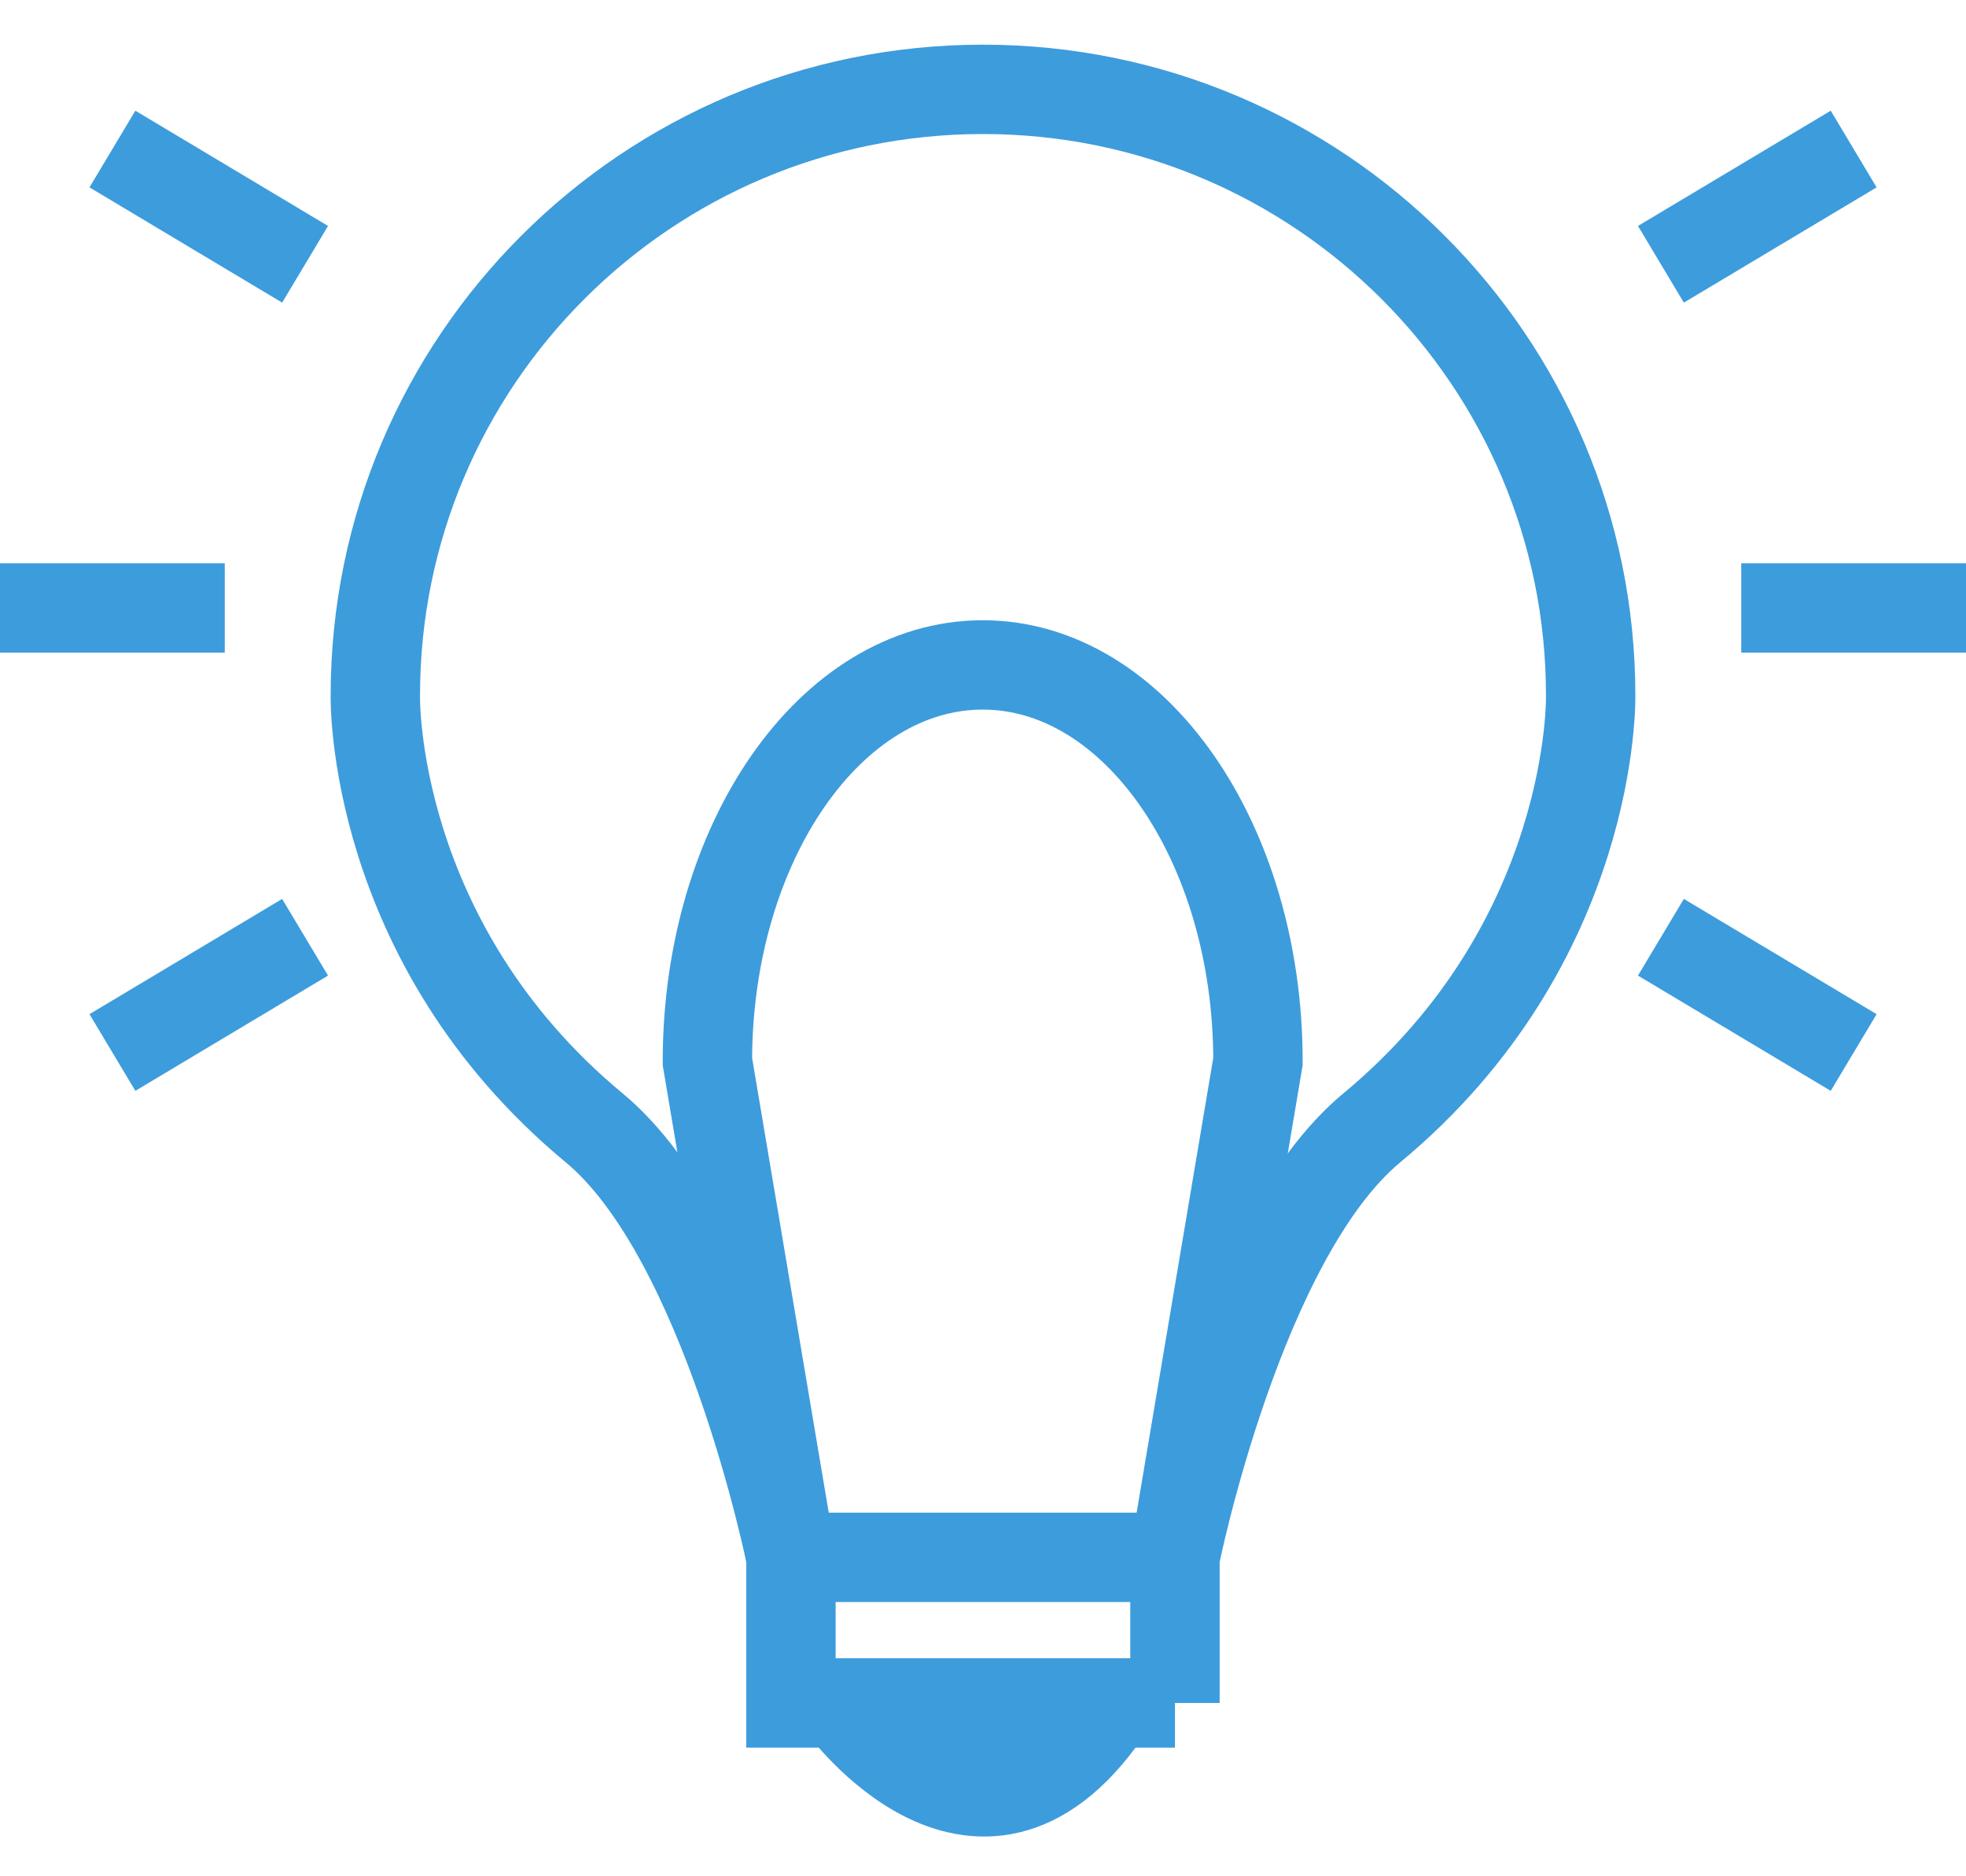
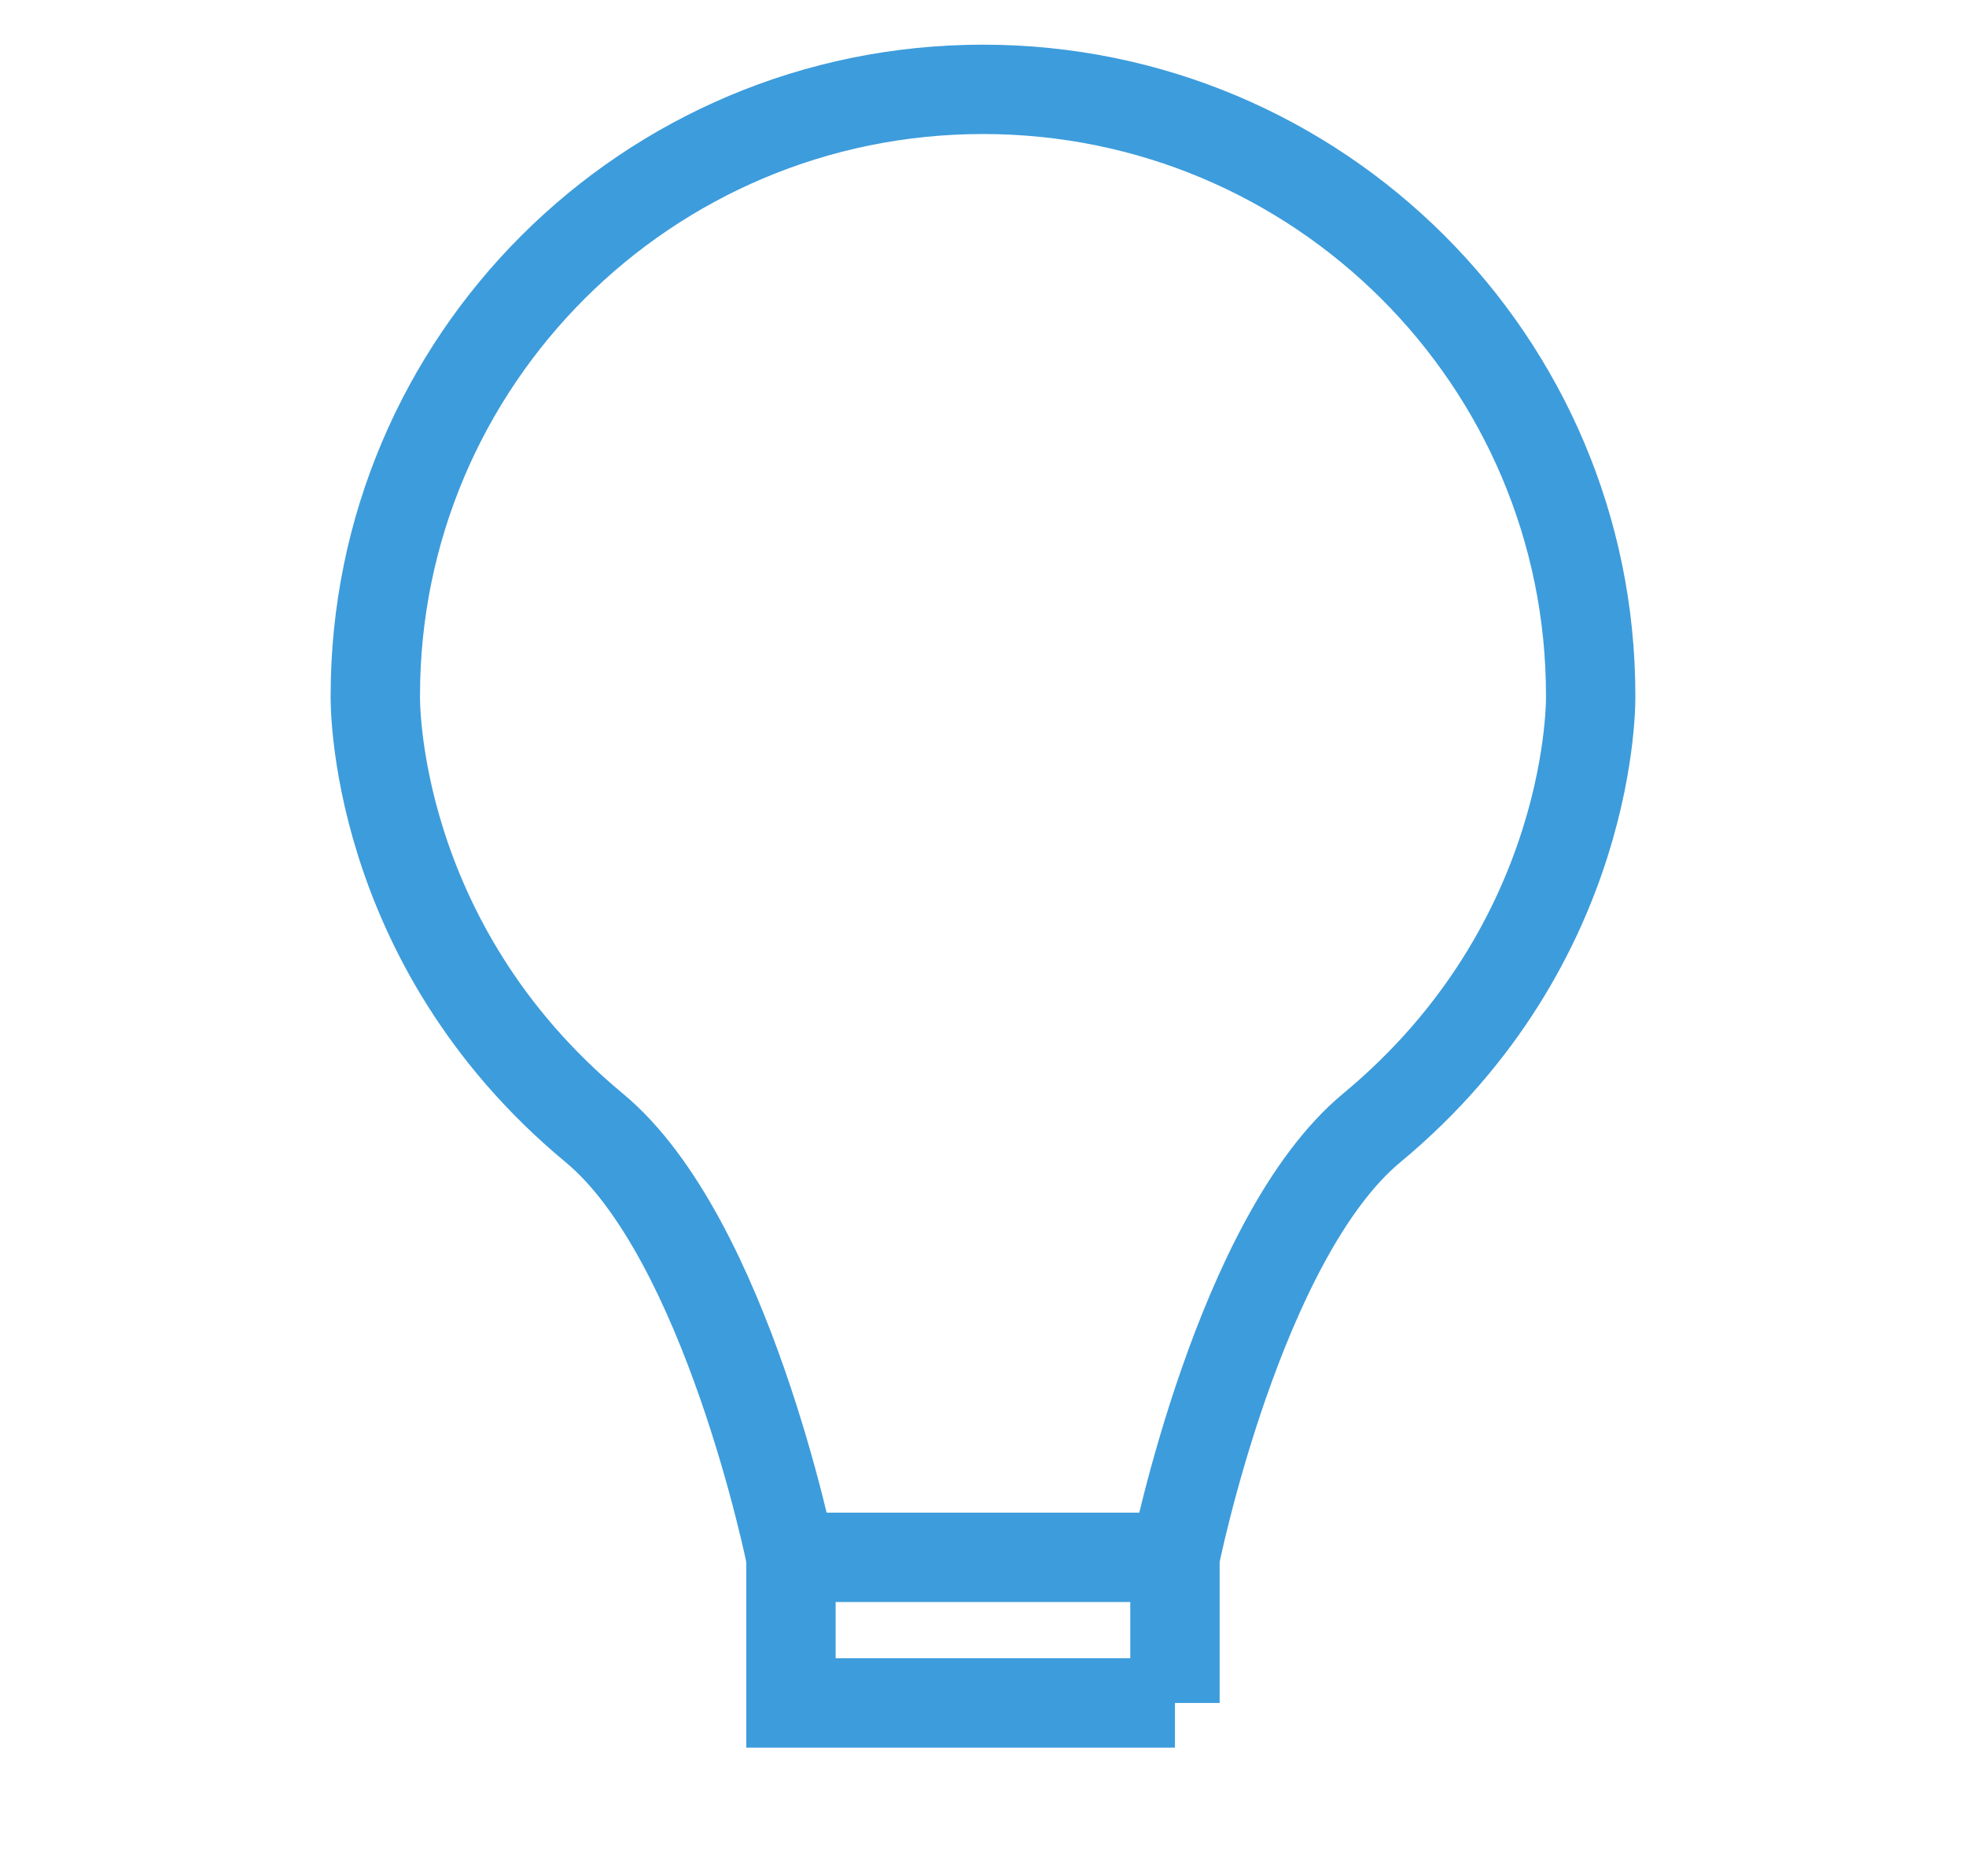
<svg xmlns="http://www.w3.org/2000/svg" width="22" height="21" fill="none" viewBox="0 0 22 21">
  <path stroke="#3D9CDC" stroke-miterlimit="10" d="M13.148 19.06v-1.63s.718-3.575 2.202-4.806c2.512-2.084 2.45-4.84 2.45-4.84C17.8 4.039 14.755 1 11 1 7.243 1 4.2 4.038 4.2 7.785c0 0-.063 2.755 2.45 4.839 1.483 1.23 2.201 4.806 2.201 4.806v1.63h4.297ZM8.852 17.43h4.296" />
-   <path stroke="#3D9CDC" stroke-miterlimit="10" d="m13.142 17.43.935-5.55c0-2.451-1.379-4.438-3.08-4.438-1.702 0-3.081 1.987-3.081 4.439l.935 5.549M3.414 2.958l-2.156-1.29M3.414 10.49l-2.156 1.29M2.515 6.804H0M18.586 2.958l2.157-1.29M18.586 10.49l2.157 1.29M19.485 6.804H22M9.4 19.06s1.597 2.239 3.045 0" />
</svg>